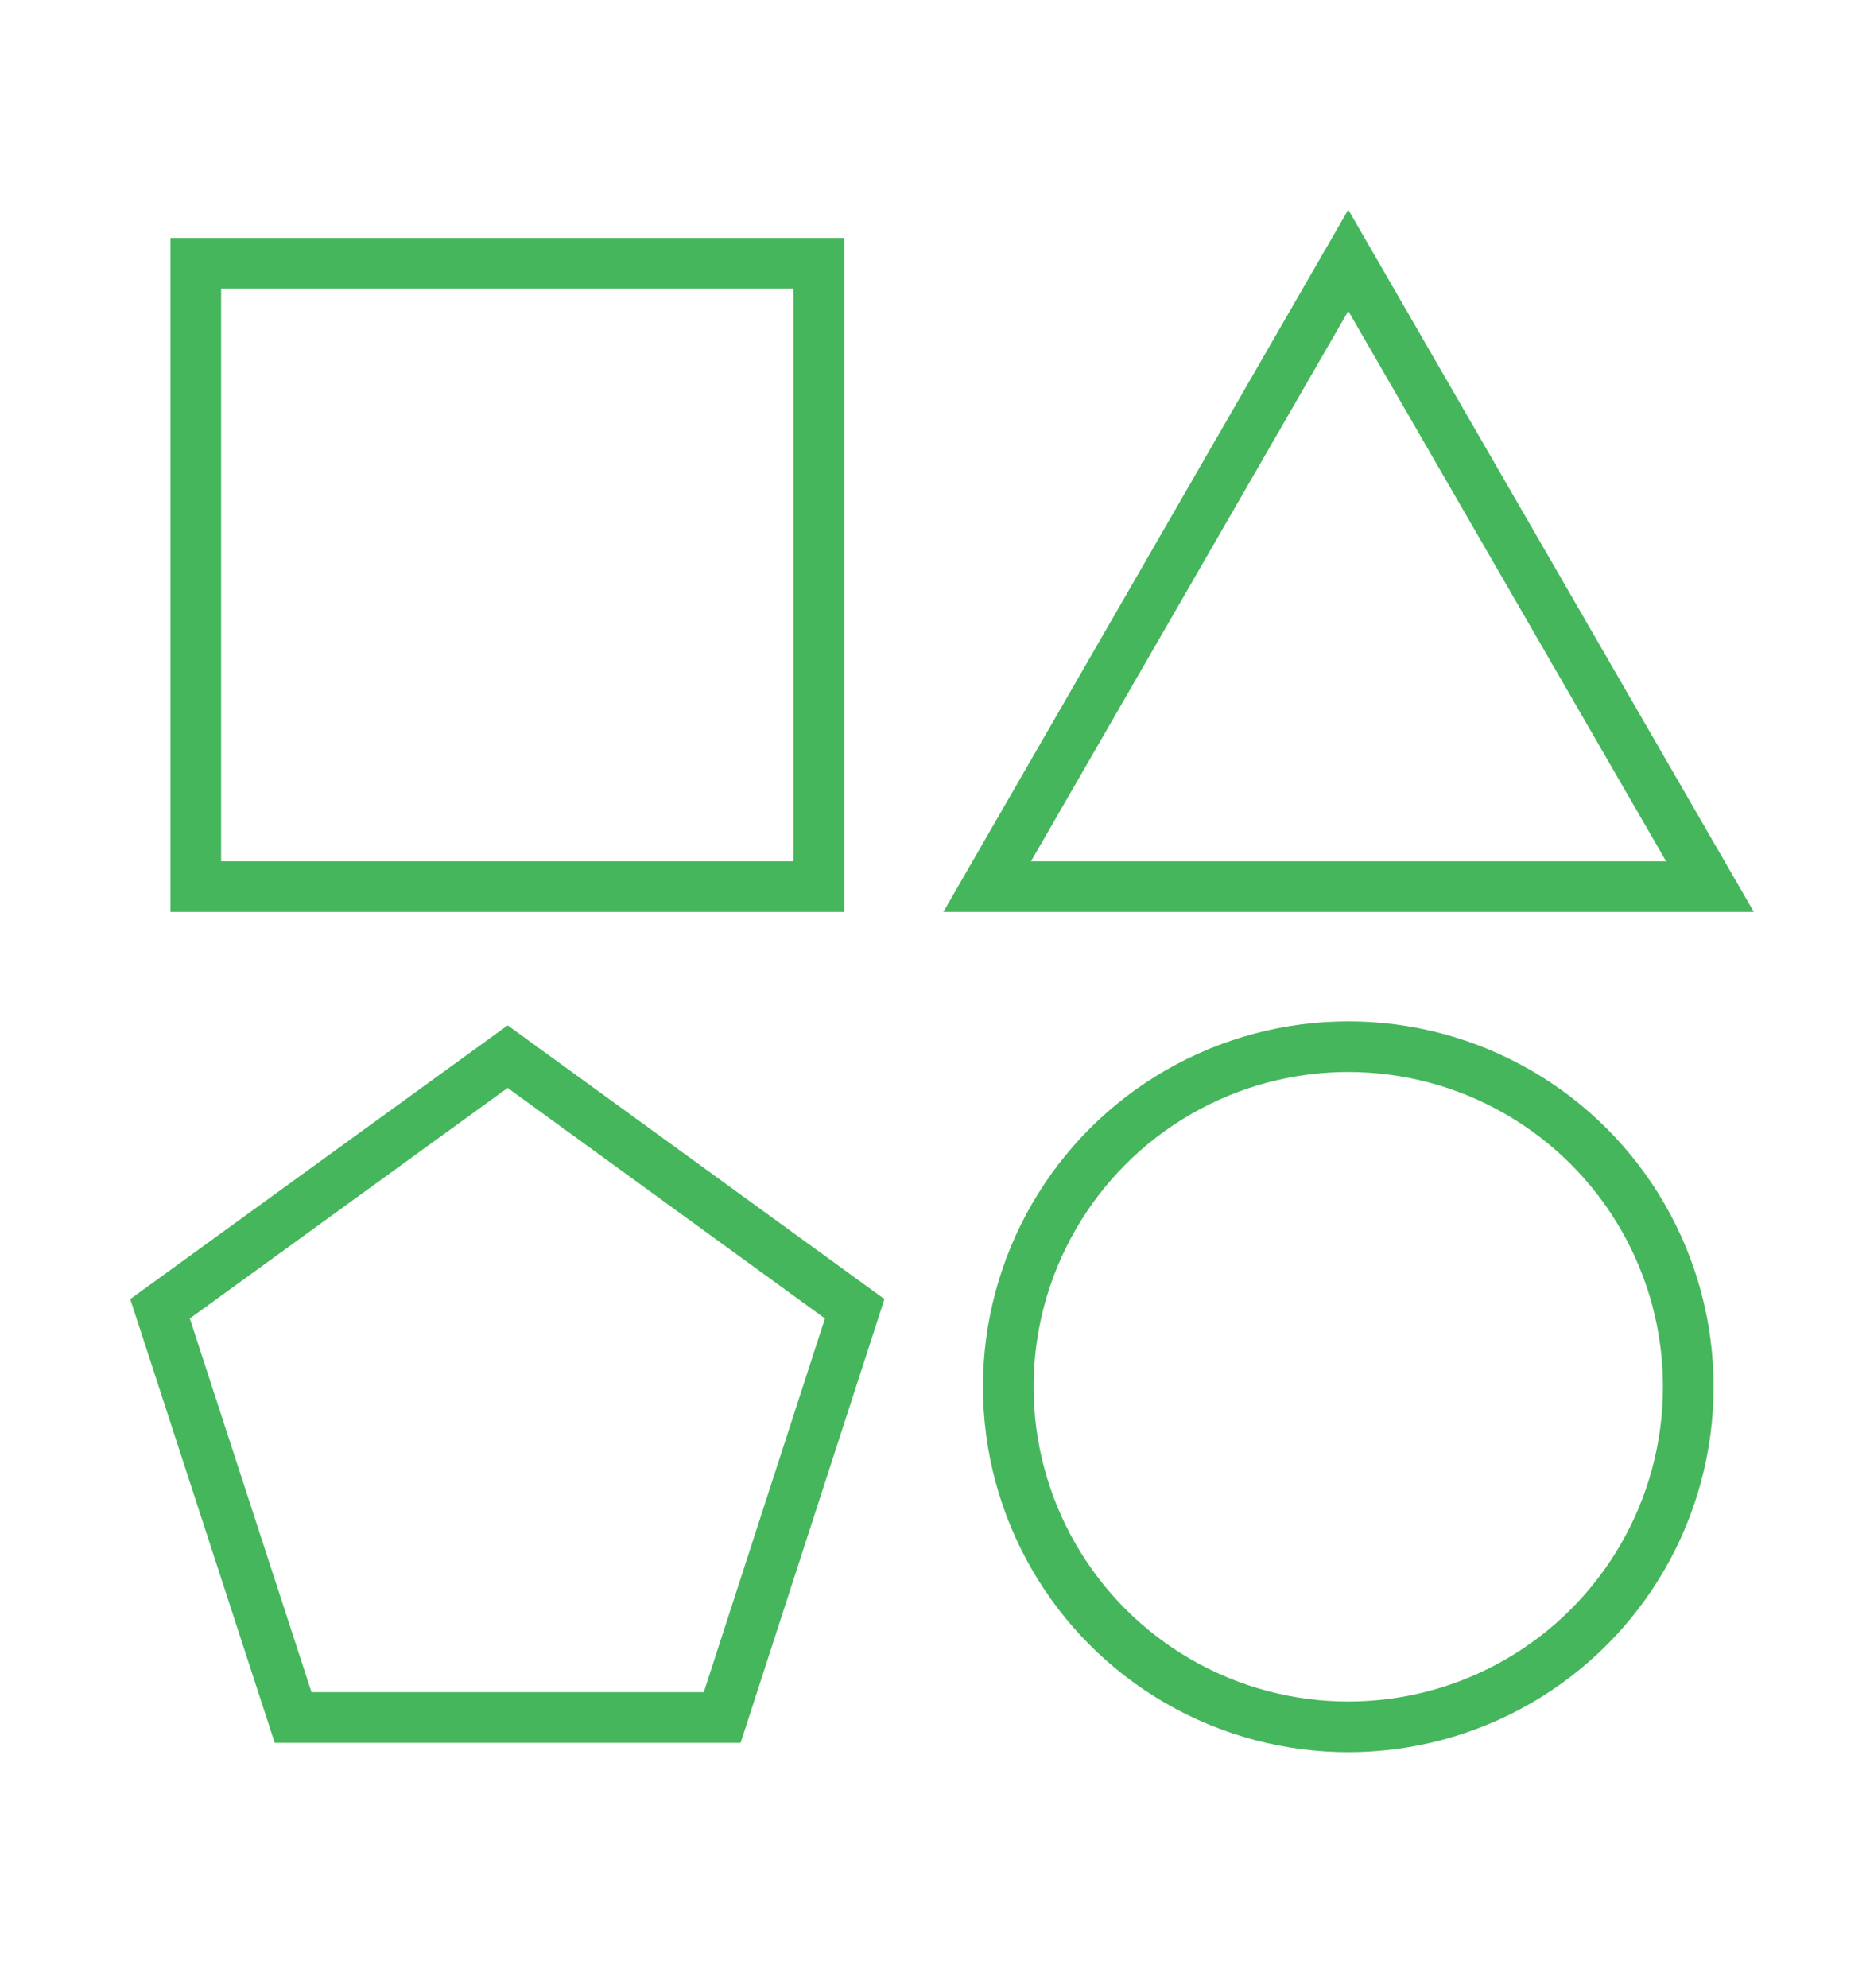
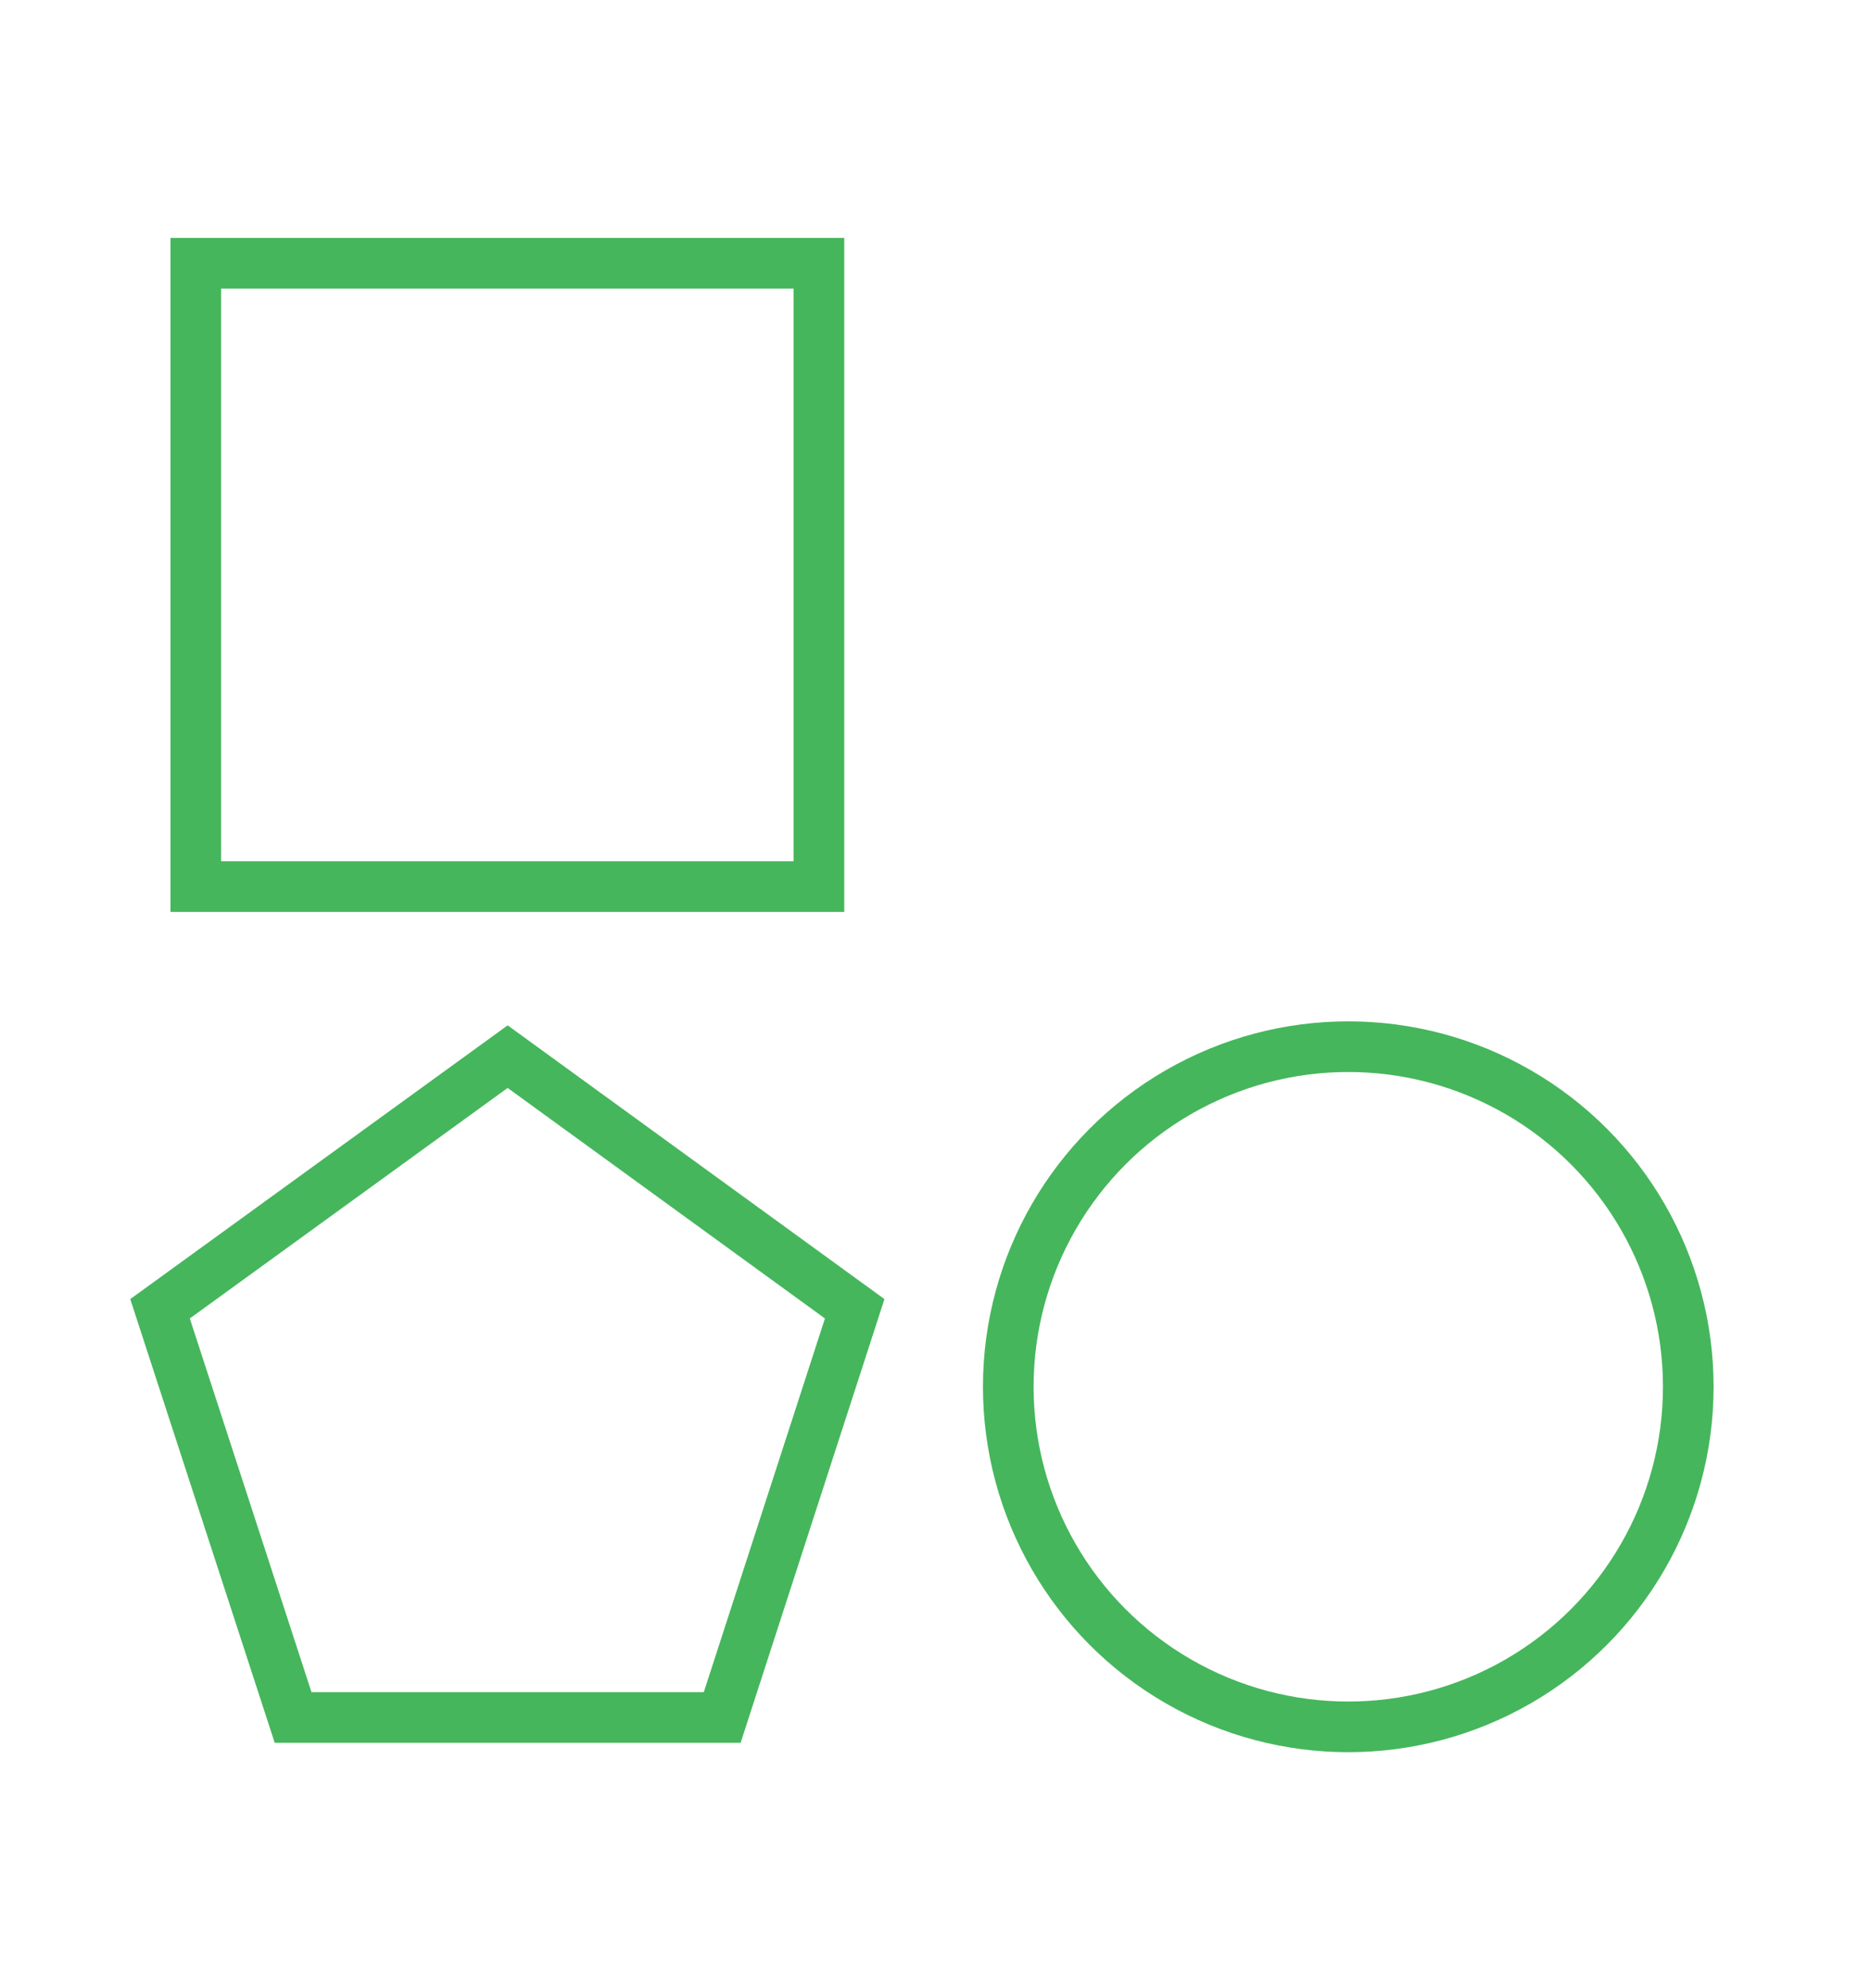
<svg xmlns="http://www.w3.org/2000/svg" version="1.1" id="Layer_1" x="0px" y="0px" width="319px" height="339px" viewBox="0 0 319 339" style="enable-background:new 0 0 319 339;" xml:space="preserve">
  <style type="text/css">
	.st0{fill:none;stroke:#45B65C;stroke-width:8.638;stroke-miterlimit:10;}
</style>
  <g>
    <rect x="33.4" y="44.9" class="st0" width="106.3" height="106.3" />
-     <polygon class="st0" points="230,44.4 168.4,151.2 291.7,151.2  " />
    <polygon class="st0" points="86.6,180.2 27.3,223.2 50,292.9 123.2,292.9 145.8,223.2  " />
    <circle class="st0" cx="230" cy="236.5" r="58" />
  </g>
</svg>